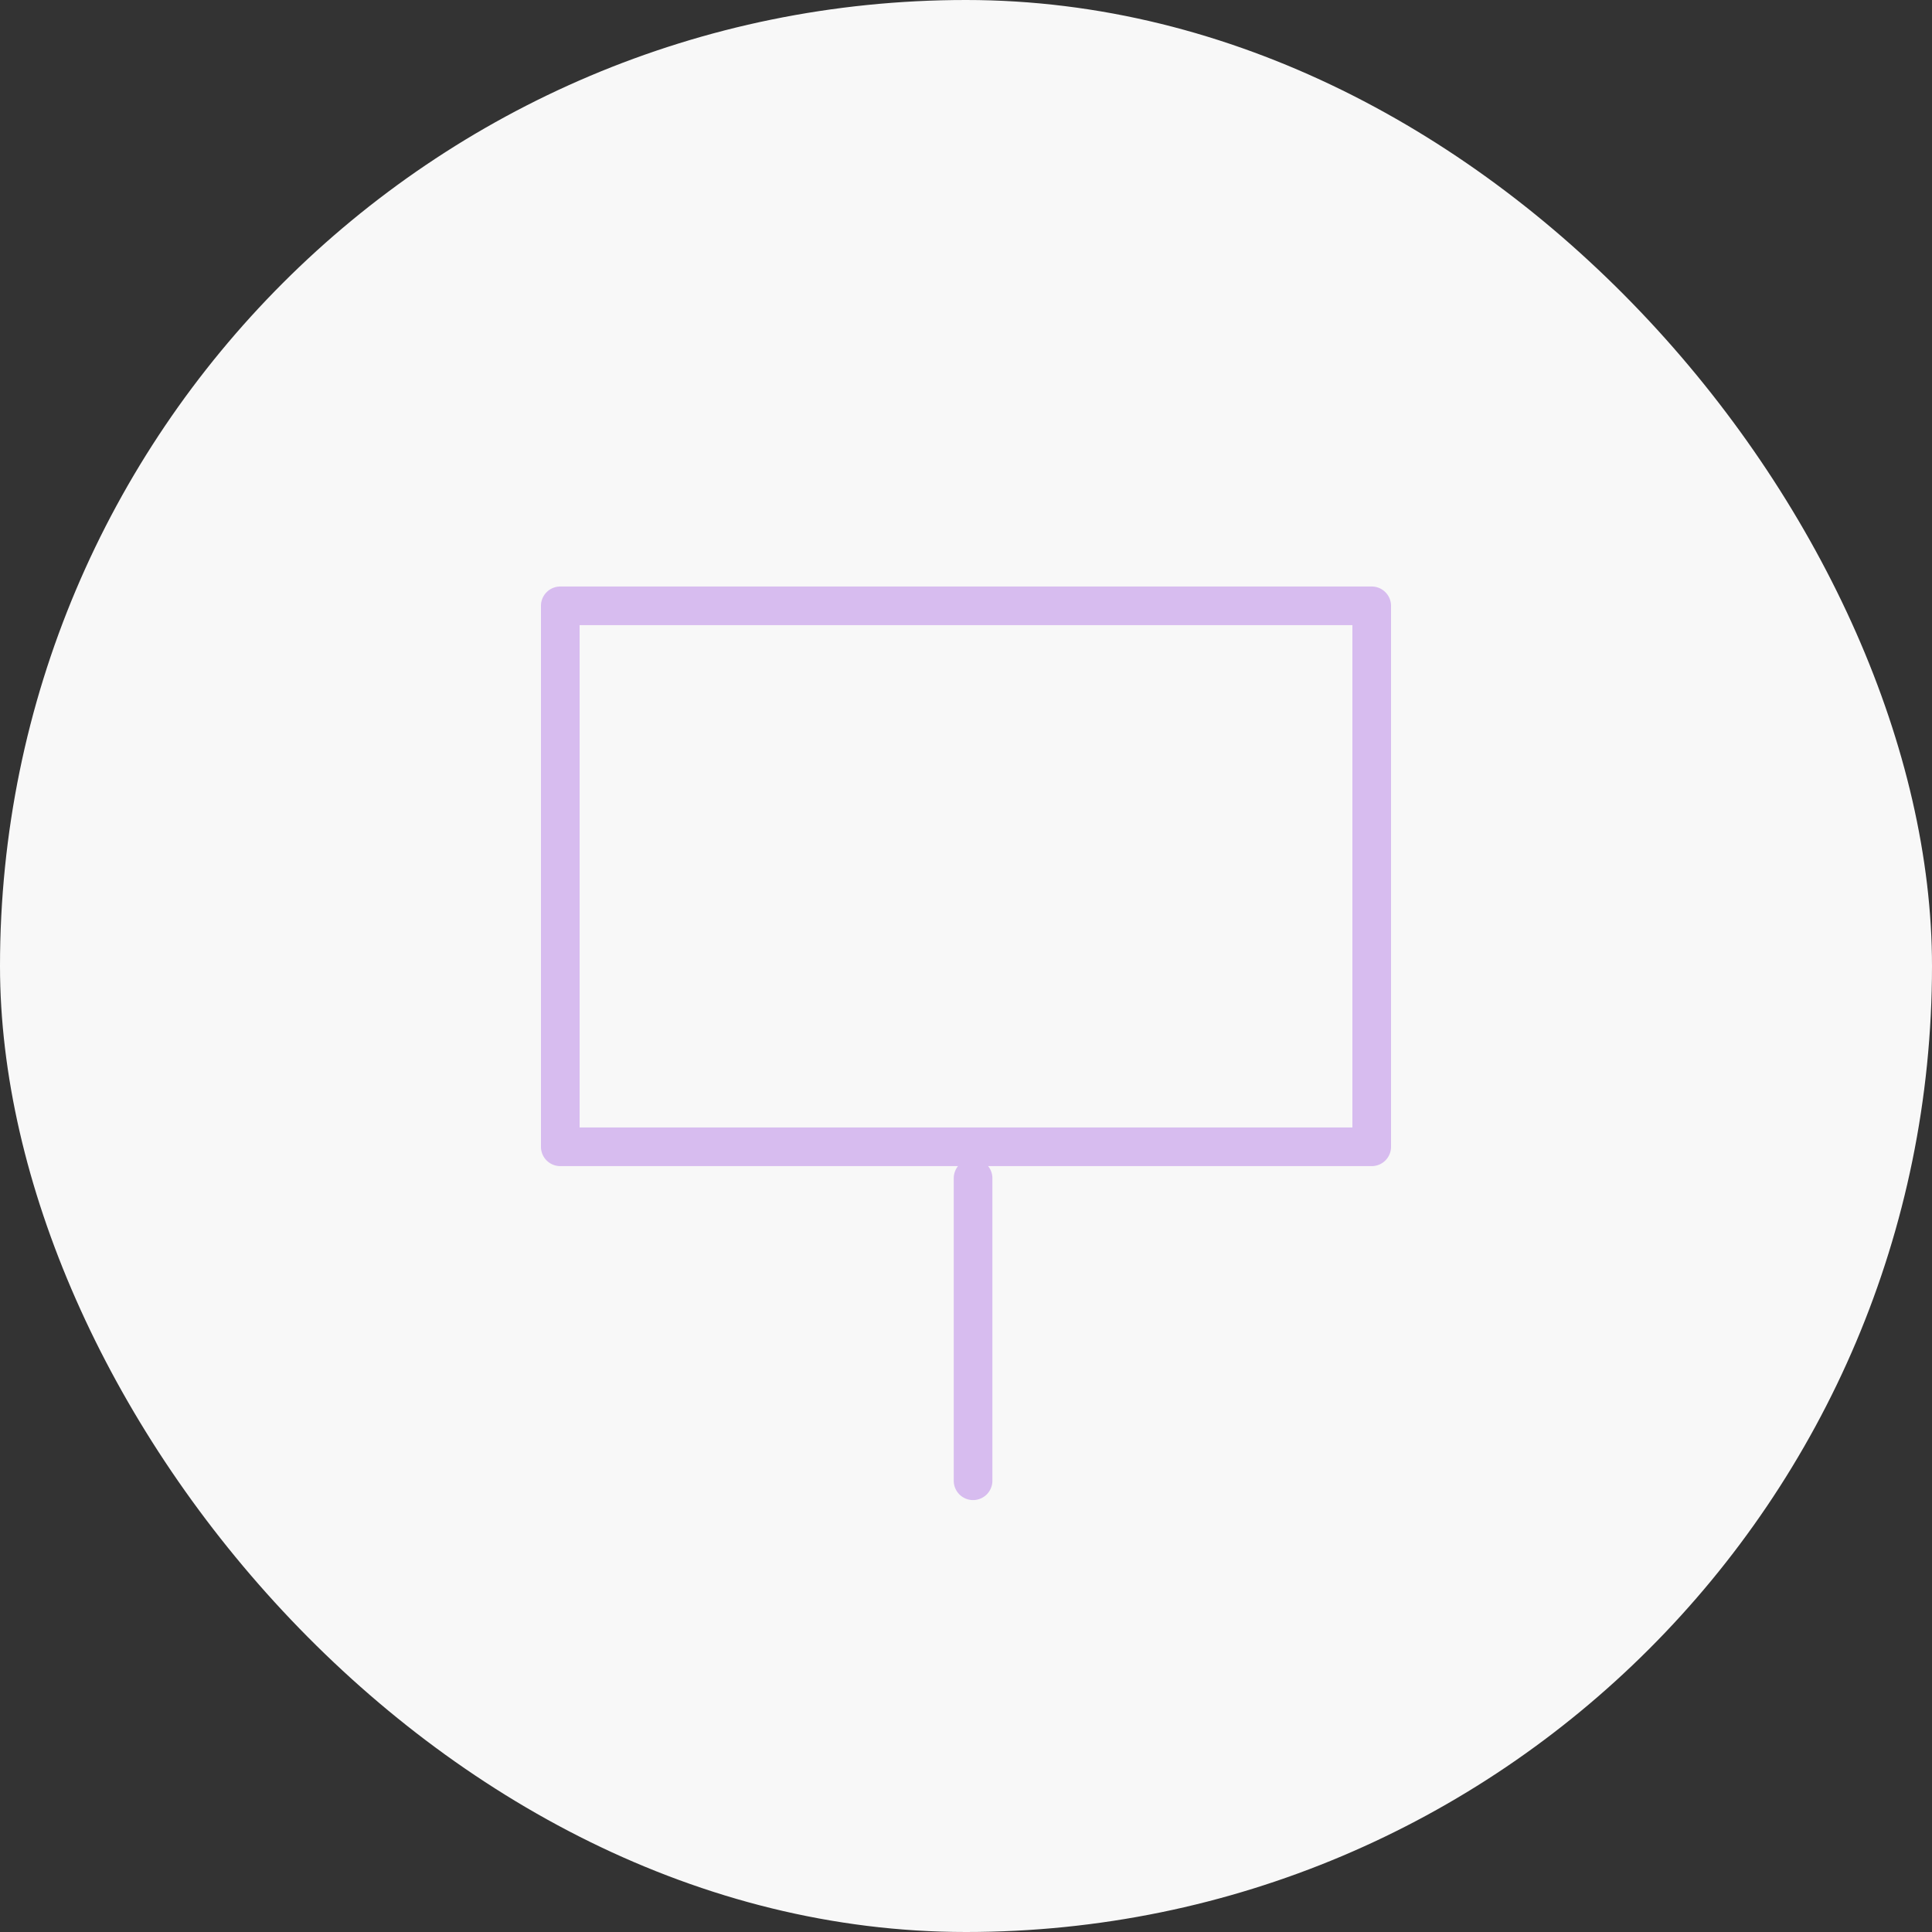
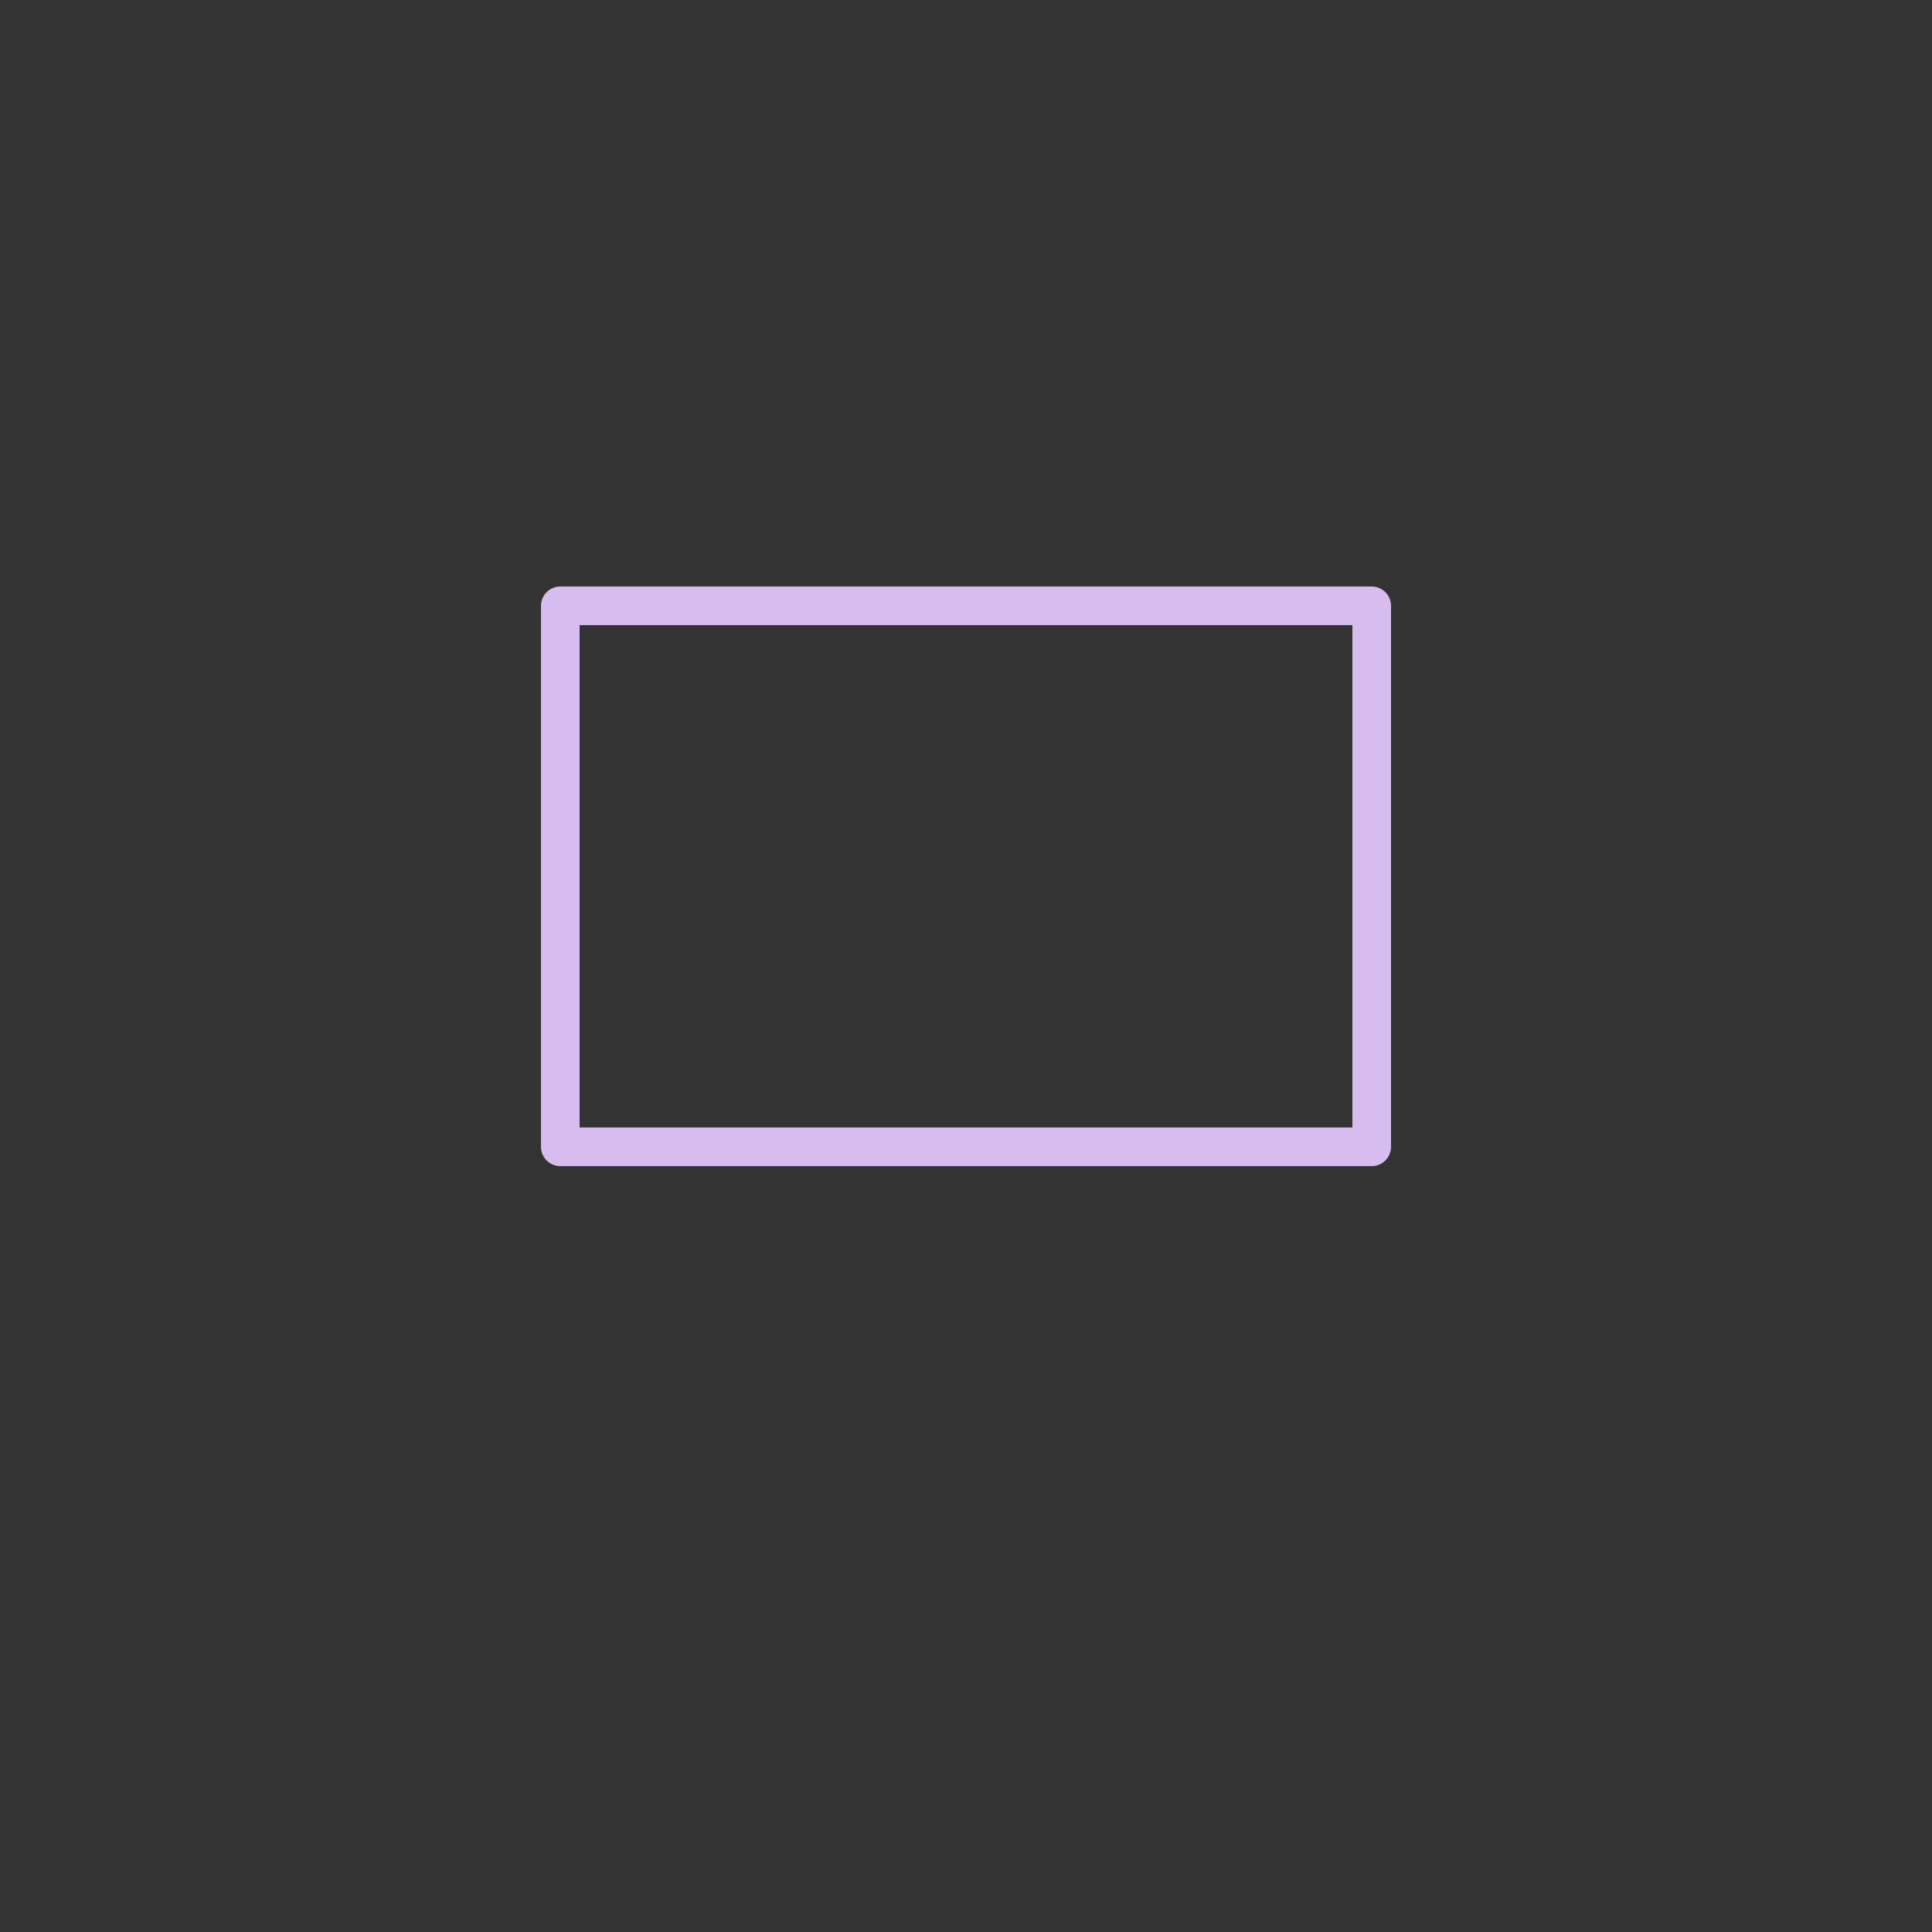
<svg xmlns="http://www.w3.org/2000/svg" width="50" height="50" viewBox="0 0 50 50">
  <rect x="0" y="0" width="50" height="50" fill="#333333" stroke="none" />
  <g transform="translate(-37 -39)">
-     <rect width="50" height="50" rx="25" transform="translate(37 39)" fill="#f8f8f8" />
    <rect width="28" height="28" transform="translate(48 50)" fill="none" />
    <g transform="translate(-49 -44.181)">
      <path d="M0-.5H21a.5.5,0,0,1,.5.5V14a.5.5,0,0,1-.5.5H0A.5.5,0,0,1-.5,14V0A.5.5,0,0,1,0-.5ZM20.5.5H.5v13h20Z" transform="translate(100.5 98.86)" fill="#d7bcef" />
-       <path d="M0,8.33a.5.5,0,0,1-.5-.5V0A.5.5,0,0,1,0-.5.5.5,0,0,1,.5,0V7.83A.5.5,0,0,1,0,8.33Z" transform="translate(111.183 113.673)" fill="#d7bcef" />
    </g>
  </g>
</svg>